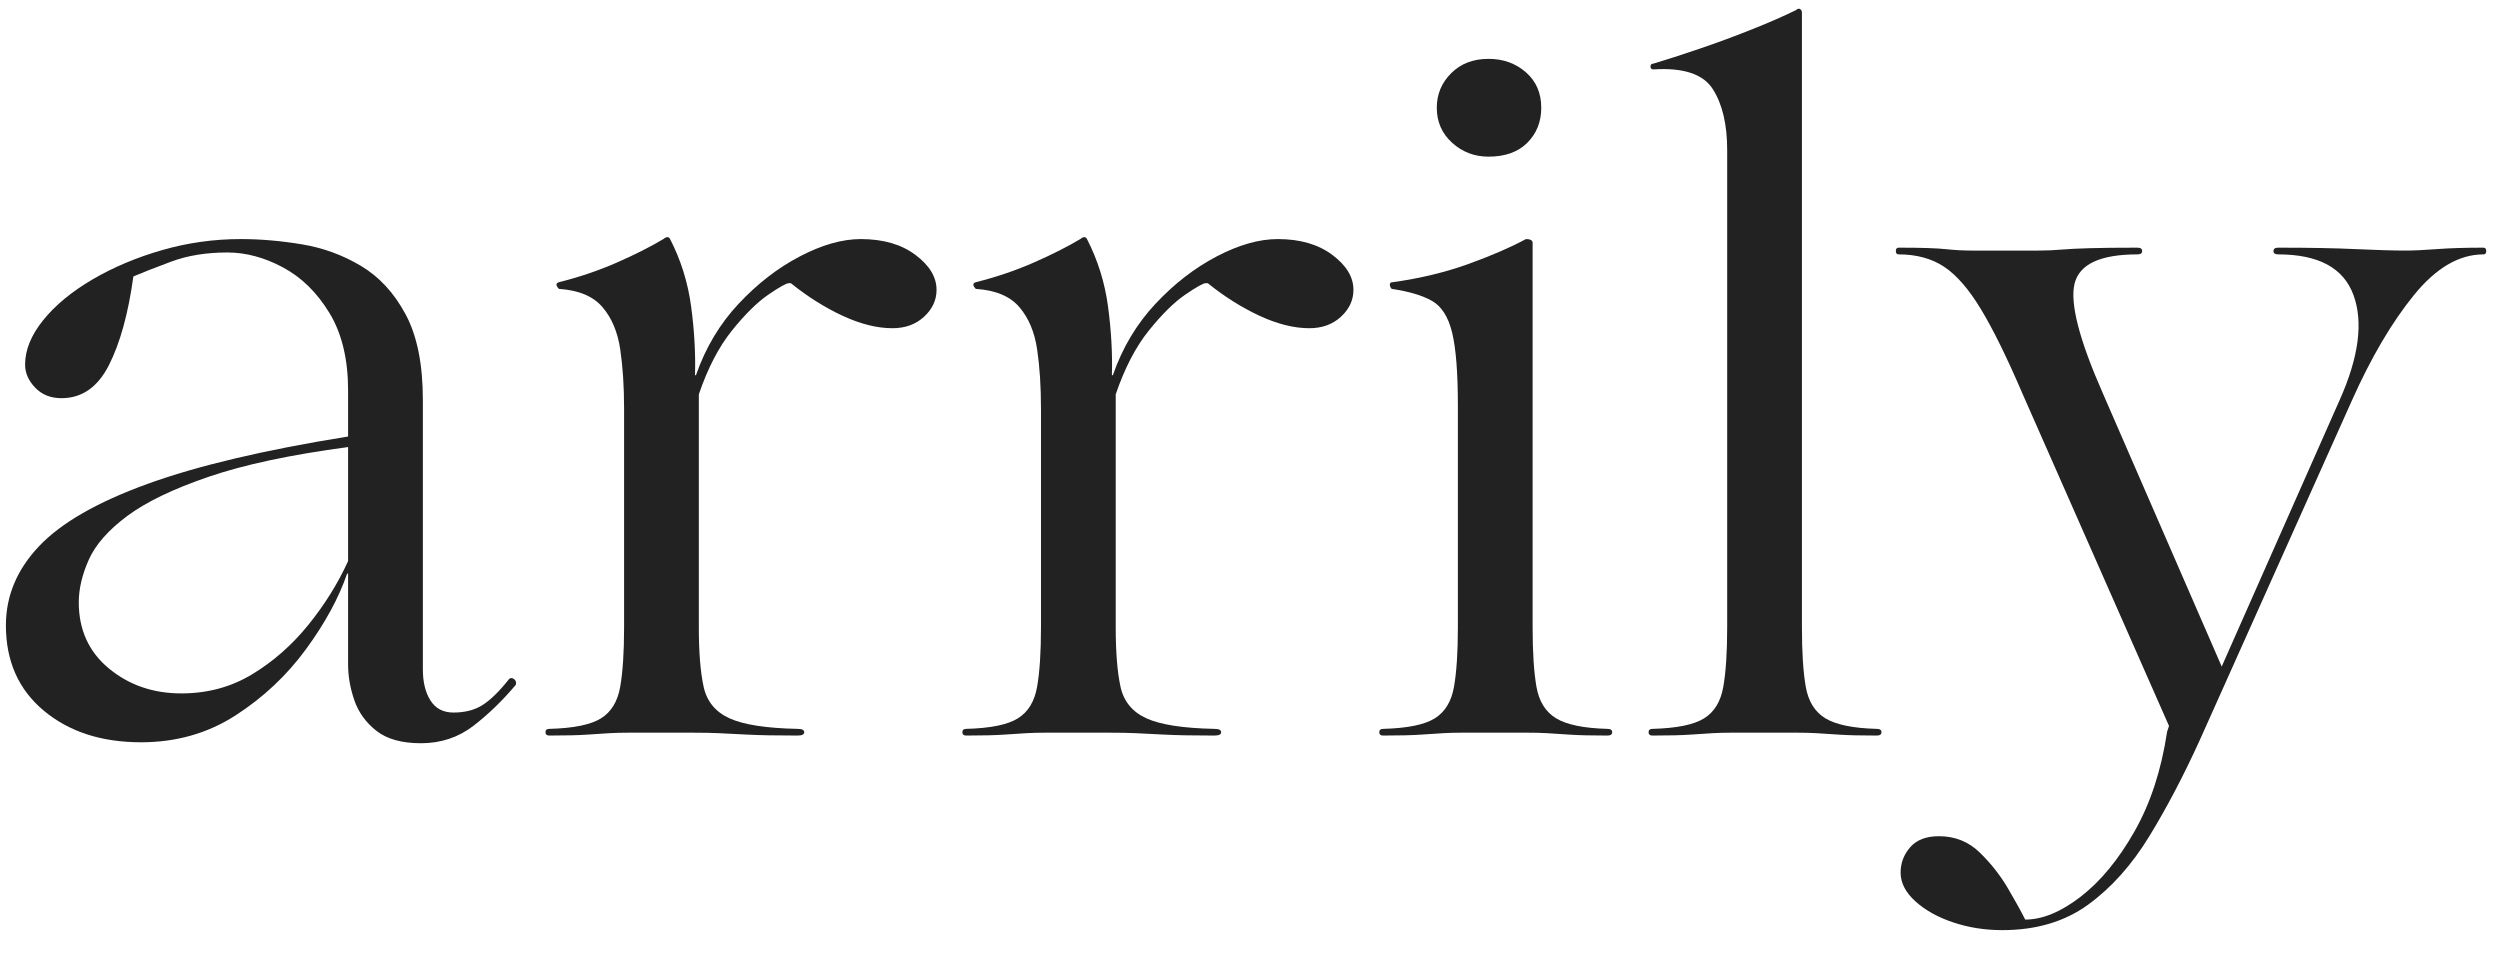
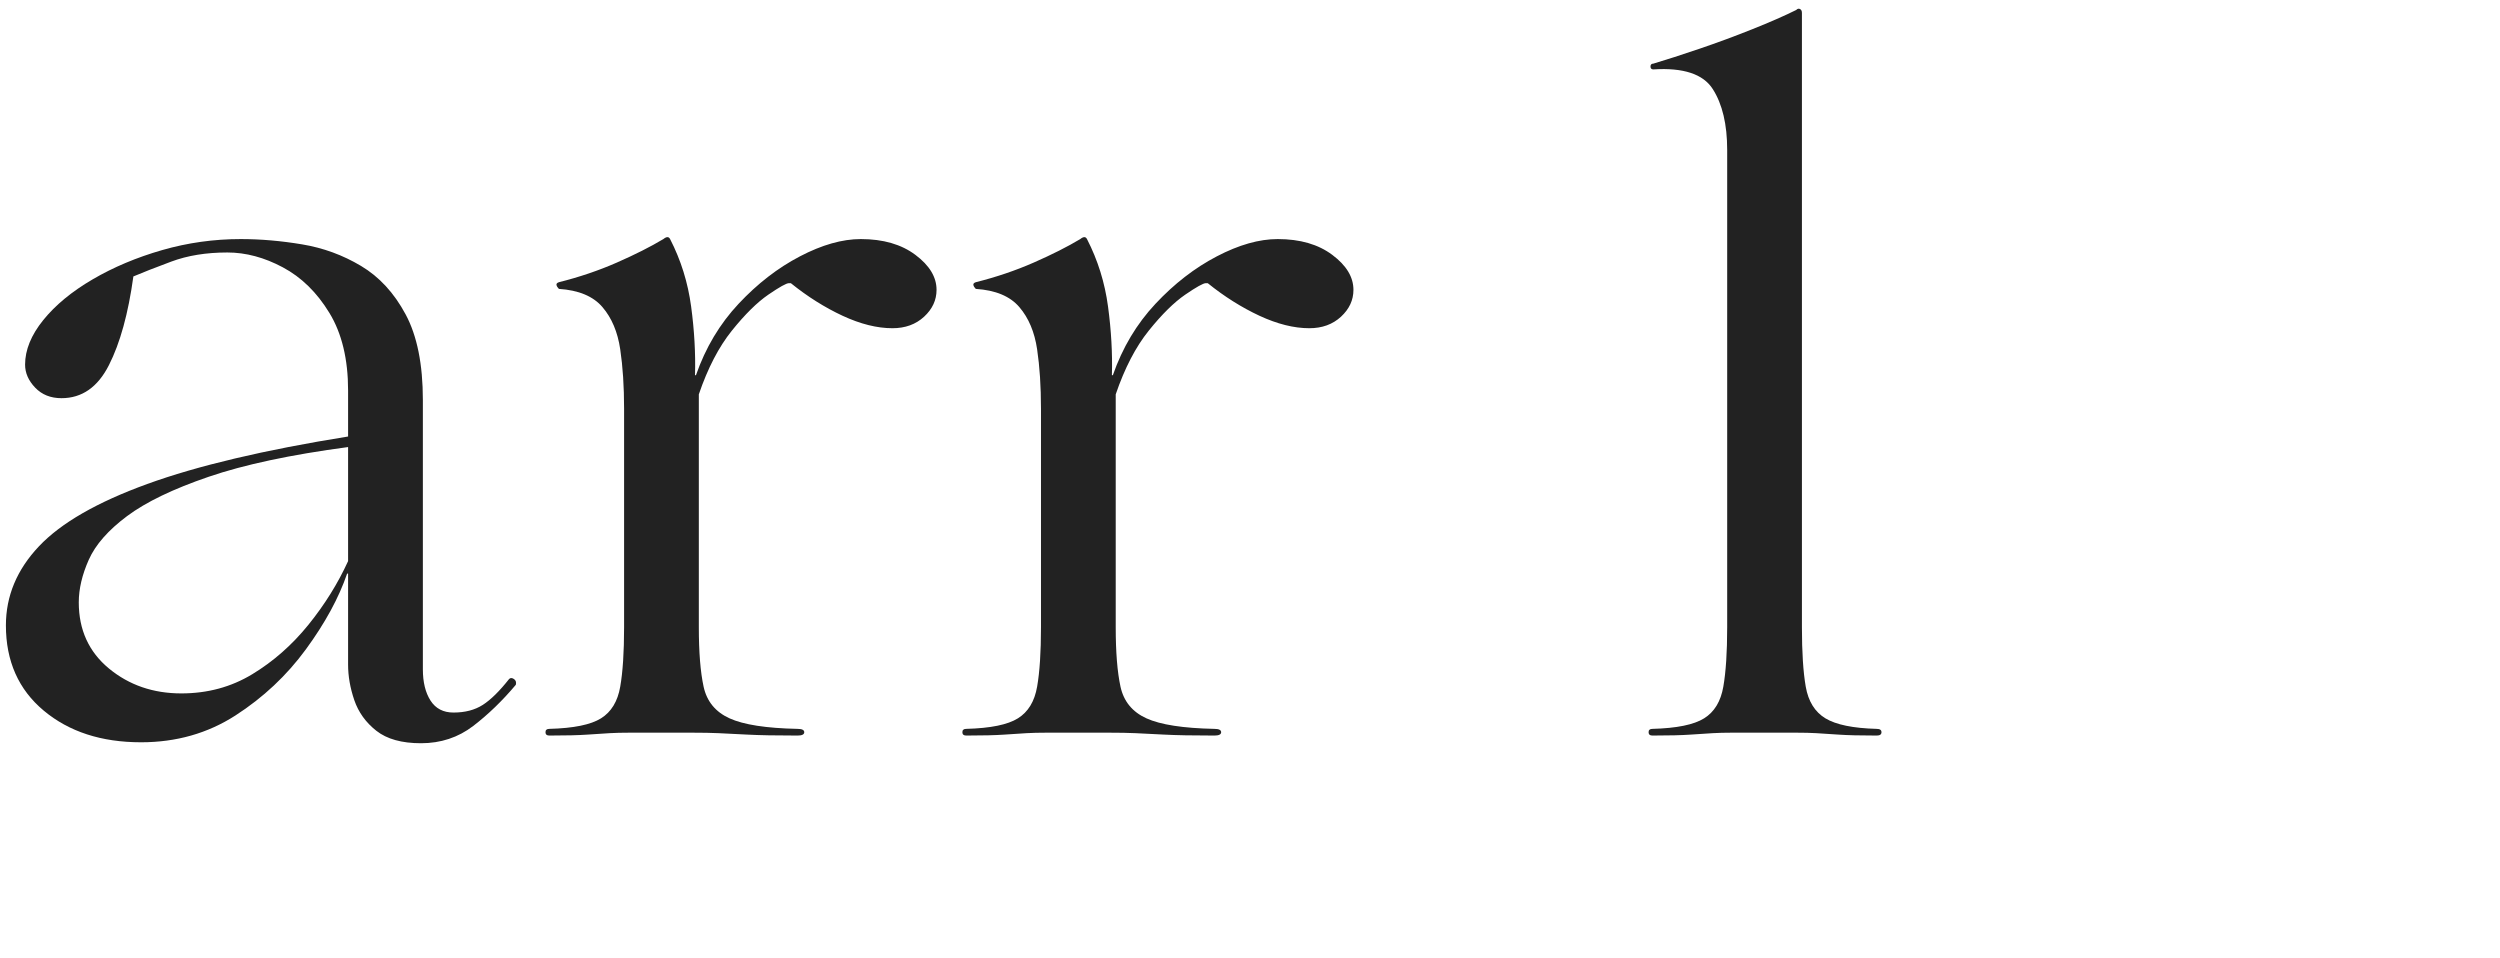
<svg xmlns="http://www.w3.org/2000/svg" version="1.0" preserveAspectRatio="xMidYMid meet" height="460" viewBox="0 0 900 345" zoomAndPan="magnify" width="1200">
  <defs>
    <g />
  </defs>
  <g fill-opacity="1" fill="#222222">
    <g transform="translate(-19.266, 263.768)">
      <g>
        <path d="M 70.047 3.453 C 55.785 3.453 44.109 -0.344 35.016 -7.938 C 25.93 -15.531 21.391 -25.766 21.391 -38.641 C 21.391 -49.223 25.359 -58.711 33.297 -67.109 C 41.234 -75.504 54.227 -82.977 72.281 -89.531 C 90.344 -96.094 114.441 -101.789 144.578 -106.625 L 144.578 -123.188 C 144.578 -134.457 142.332 -143.77 137.844 -151.125 C 133.363 -158.488 127.785 -163.953 121.109 -167.516 C 114.441 -171.086 107.773 -172.875 101.109 -172.875 C 93.516 -172.875 86.785 -171.781 80.922 -169.594 C 75.055 -167.406 70.508 -165.625 67.281 -164.25 C 65.445 -150.906 62.516 -140.266 58.484 -132.328 C 54.461 -124.391 48.77 -120.422 41.406 -120.422 C 37.5 -120.422 34.336 -121.688 31.922 -124.219 C 29.504 -126.75 28.297 -129.508 28.297 -132.5 C 28.297 -137.789 30.477 -143.141 34.844 -148.547 C 39.219 -153.953 45.145 -158.836 52.625 -163.203 C 60.102 -167.578 68.441 -171.086 77.641 -173.734 C 86.836 -176.379 96.27 -177.703 105.938 -177.703 C 113.062 -177.703 120.422 -177.066 128.016 -175.797 C 135.609 -174.535 142.68 -171.945 149.234 -168.031 C 155.797 -164.125 161.145 -158.316 165.281 -150.609 C 169.426 -142.91 171.5 -132.617 171.5 -119.734 L 171.5 -22.781 C 171.5 -18.176 172.414 -14.438 174.25 -11.562 C 176.094 -8.688 178.852 -7.25 182.531 -7.25 C 186.676 -7.25 190.188 -8.164 193.062 -10 C 195.938 -11.844 199.098 -14.953 202.547 -19.328 C 203.004 -19.785 203.578 -19.785 204.266 -19.328 C 204.961 -18.867 205.195 -18.176 204.969 -17.25 C 200.133 -11.5 195.016 -6.551 189.609 -2.406 C 184.203 1.727 177.938 3.797 170.812 3.797 C 163.906 3.797 158.551 2.301 154.75 -0.688 C 150.957 -3.676 148.312 -7.352 146.812 -11.719 C 145.32 -16.094 144.578 -20.352 144.578 -24.5 L 144.578 -57.281 L 144.234 -57.281 C 141.242 -48.539 136.297 -39.453 129.391 -30.016 C 122.492 -20.586 114.039 -12.648 104.031 -6.203 C 94.031 0.234 82.703 3.453 70.047 3.453 Z M 84.547 -14.141 C 93.973 -14.141 102.484 -16.441 110.078 -21.047 C 117.672 -25.648 124.398 -31.57 130.266 -38.812 C 136.129 -46.062 140.898 -53.711 144.578 -61.766 L 144.578 -102.828 C 123.879 -100.066 107.145 -96.5 94.375 -92.125 C 81.602 -87.758 71.82 -83.047 65.031 -77.984 C 58.25 -72.922 53.648 -67.688 51.234 -62.281 C 48.828 -56.875 47.625 -51.754 47.625 -46.922 C 47.625 -37.035 51.242 -29.098 58.484 -23.109 C 65.734 -17.129 74.422 -14.141 84.547 -14.141 Z M 84.547 -14.141" />
      </g>
    </g>
  </g>
  <g fill-opacity="1" fill="#222222">
    <g transform="translate(189.469, 263.768)">
      <g>
        <path d="M 36.922 0 C 34.391 0 32.086 0.055 30.016 0.172 C 27.953 0.285 25.305 0.457 22.078 0.688 C 18.859 0.914 14.258 1.031 8.281 1.031 C 7.363 1.031 6.906 0.629 6.906 -0.172 C 6.906 -0.973 7.363 -1.375 8.281 -1.375 C 17.02 -1.602 23.227 -2.867 26.906 -5.172 C 30.594 -7.473 32.895 -11.27 33.812 -16.562 C 34.738 -21.852 35.203 -28.984 35.203 -37.953 L 35.203 -116.625 C 35.203 -124.676 34.738 -131.805 33.812 -138.016 C 32.895 -144.234 30.766 -149.297 27.422 -153.203 C 24.086 -157.117 18.859 -159.305 11.734 -159.766 C 11.273 -160.223 10.988 -160.68 10.875 -161.141 C 10.758 -161.598 11.047 -161.941 11.734 -162.172 C 19.098 -164.016 26.055 -166.375 32.609 -169.25 C 39.16 -172.125 44.738 -174.941 49.344 -177.703 C 50.488 -178.629 51.297 -178.629 51.766 -177.703 C 55.672 -170.109 58.195 -162 59.344 -153.375 C 60.5 -144.75 60.961 -136.523 60.734 -128.703 L 61.078 -128.703 C 64.523 -138.598 69.641 -147.164 76.422 -154.406 C 83.211 -161.656 90.578 -167.348 98.516 -171.484 C 106.453 -175.629 113.754 -177.703 120.422 -177.703 C 128.473 -177.703 135.031 -175.801 140.094 -172 C 145.156 -168.207 147.688 -164.016 147.688 -159.422 C 147.688 -155.734 146.191 -152.508 143.203 -149.75 C 140.211 -146.988 136.414 -145.609 131.812 -145.609 C 126.289 -145.609 120.305 -147.102 113.859 -150.094 C 107.422 -153.094 101.211 -157.004 95.234 -161.828 L 94.547 -161.828 C 93.629 -161.828 91.156 -160.445 87.125 -157.688 C 83.102 -154.926 78.734 -150.613 74.016 -144.75 C 69.297 -138.883 65.328 -131.238 62.109 -121.812 L 62.109 -37.953 C 62.109 -28.984 62.68 -21.852 63.828 -16.562 C 64.984 -11.27 68.094 -7.473 73.156 -5.172 C 78.219 -2.867 86.383 -1.602 97.656 -1.375 C 99.258 -1.375 100.062 -0.973 100.062 -0.172 C 100.062 0.629 99.258 1.031 97.656 1.031 C 89.832 1.031 83.789 0.914 79.531 0.688 C 75.281 0.457 71.832 0.285 69.188 0.172 C 66.539 0.055 63.492 0 60.047 0 Z M 36.922 0" />
      </g>
    </g>
  </g>
  <g fill-opacity="1" fill="#222222">
    <g transform="translate(339.551, 263.768)">
      <g>
        <path d="M 36.922 0 C 34.391 0 32.086 0.055 30.016 0.172 C 27.953 0.285 25.305 0.457 22.078 0.688 C 18.859 0.914 14.258 1.031 8.281 1.031 C 7.363 1.031 6.906 0.629 6.906 -0.172 C 6.906 -0.973 7.363 -1.375 8.281 -1.375 C 17.02 -1.602 23.227 -2.867 26.906 -5.172 C 30.594 -7.473 32.895 -11.27 33.812 -16.562 C 34.738 -21.852 35.203 -28.984 35.203 -37.953 L 35.203 -116.625 C 35.203 -124.676 34.738 -131.805 33.812 -138.016 C 32.895 -144.234 30.766 -149.297 27.422 -153.203 C 24.086 -157.117 18.859 -159.305 11.734 -159.766 C 11.273 -160.223 10.988 -160.68 10.875 -161.141 C 10.758 -161.598 11.047 -161.941 11.734 -162.172 C 19.098 -164.016 26.055 -166.375 32.609 -169.25 C 39.16 -172.125 44.738 -174.941 49.344 -177.703 C 50.488 -178.629 51.297 -178.629 51.766 -177.703 C 55.672 -170.109 58.195 -162 59.344 -153.375 C 60.5 -144.75 60.961 -136.523 60.734 -128.703 L 61.078 -128.703 C 64.523 -138.598 69.641 -147.164 76.422 -154.406 C 83.211 -161.656 90.578 -167.348 98.516 -171.484 C 106.453 -175.629 113.754 -177.703 120.422 -177.703 C 128.473 -177.703 135.031 -175.801 140.094 -172 C 145.156 -168.207 147.688 -164.016 147.688 -159.422 C 147.688 -155.734 146.191 -152.508 143.203 -149.75 C 140.211 -146.988 136.414 -145.609 131.812 -145.609 C 126.289 -145.609 120.305 -147.102 113.859 -150.094 C 107.422 -153.094 101.211 -157.004 95.234 -161.828 L 94.547 -161.828 C 93.629 -161.828 91.156 -160.445 87.125 -157.688 C 83.102 -154.926 78.734 -150.613 74.016 -144.75 C 69.297 -138.883 65.328 -131.238 62.109 -121.812 L 62.109 -37.953 C 62.109 -28.984 62.68 -21.852 63.828 -16.562 C 64.984 -11.27 68.094 -7.473 73.156 -5.172 C 78.219 -2.867 86.383 -1.602 97.656 -1.375 C 99.258 -1.375 100.062 -0.973 100.062 -0.172 C 100.062 0.629 99.258 1.031 97.656 1.031 C 89.832 1.031 83.789 0.914 79.531 0.688 C 75.281 0.457 71.832 0.285 69.188 0.172 C 66.539 0.055 63.492 0 60.047 0 Z M 36.922 0" />
      </g>
    </g>
  </g>
  <g fill-opacity="1" fill="#222222">
    <g transform="translate(489.633, 263.768)">
      <g>
-         <path d="M 46.234 -207.375 C 41.172 -207.375 36.801 -209.039 33.125 -212.375 C 29.445 -215.719 27.609 -219.922 27.609 -224.984 C 27.609 -229.816 29.332 -233.957 32.781 -237.406 C 36.227 -240.852 40.711 -242.578 46.234 -242.578 C 51.523 -242.578 56.008 -240.969 59.688 -237.75 C 63.375 -234.531 65.219 -230.273 65.219 -224.984 C 65.219 -219.922 63.547 -215.719 60.203 -212.375 C 56.867 -209.039 52.211 -207.375 46.234 -207.375 Z M 36.578 0 C 34.273 0 32.086 0.055 30.016 0.172 C 27.953 0.285 25.305 0.457 22.078 0.688 C 18.859 0.914 14.258 1.031 8.281 1.031 C 7.363 1.031 6.906 0.629 6.906 -0.172 C 6.906 -0.973 7.363 -1.375 8.281 -1.375 C 17.02 -1.602 23.227 -2.867 26.906 -5.172 C 30.594 -7.473 32.895 -11.27 33.812 -16.562 C 34.738 -21.852 35.203 -28.984 35.203 -37.953 L 35.203 -117.672 C 35.203 -129.629 34.508 -138.426 33.125 -144.062 C 31.75 -149.695 29.332 -153.492 25.875 -155.453 C 22.426 -157.41 17.598 -158.848 11.391 -159.766 C 10.93 -160.223 10.703 -160.738 10.703 -161.312 C 10.703 -161.883 11.047 -162.172 11.734 -162.172 C 21.617 -163.555 30.703 -165.742 38.984 -168.734 C 47.273 -171.723 54.18 -174.711 59.703 -177.703 C 61.305 -177.703 62.109 -177.242 62.109 -176.328 L 62.109 -37.953 C 62.109 -28.984 62.566 -21.852 63.484 -16.562 C 64.41 -11.27 66.77 -7.473 70.562 -5.172 C 74.363 -2.867 80.52 -1.602 89.031 -1.375 C 90.176 -1.375 90.75 -0.973 90.75 -0.172 C 90.75 0.629 90.176 1.031 89.031 1.031 C 83.039 1.031 78.438 0.914 75.219 0.688 C 72 0.457 69.352 0.285 67.281 0.172 C 65.219 0.055 62.922 0 60.391 0 Z M 36.578 0" />
-       </g>
+         </g>
    </g>
  </g>
  <g fill-opacity="1" fill="#222222">
    <g transform="translate(586.583, 263.768)">
      <g>
        <path d="M 36.578 0 C 34.273 0 32.086 0.055 30.016 0.172 C 27.953 0.285 25.305 0.457 22.078 0.688 C 18.859 0.914 14.258 1.031 8.281 1.031 C 7.363 1.031 6.906 0.629 6.906 -0.172 C 6.906 -0.973 7.363 -1.375 8.281 -1.375 C 17.02 -1.602 23.227 -2.867 26.906 -5.172 C 30.594 -7.473 32.895 -11.27 33.812 -16.562 C 34.738 -21.852 35.203 -28.984 35.203 -37.953 L 35.203 -209.797 C 35.203 -218.992 33.473 -226.297 30.016 -231.703 C 26.566 -237.109 19.438 -239.469 8.625 -238.781 C 7.938 -238.781 7.594 -239.125 7.594 -239.812 C 7.594 -240.508 7.938 -240.859 8.625 -240.859 C 13.227 -242.234 18.75 -244.016 25.188 -246.203 C 31.625 -248.391 38.004 -250.75 44.328 -253.281 C 50.66 -255.812 55.898 -258.109 60.047 -260.172 C 60.504 -260.641 60.961 -260.754 61.422 -260.516 C 61.879 -260.285 62.109 -259.828 62.109 -259.141 L 62.109 -37.953 C 62.109 -28.984 62.566 -21.852 63.484 -16.562 C 64.41 -11.27 66.77 -7.473 70.562 -5.172 C 74.363 -2.867 80.52 -1.602 89.031 -1.375 C 90.176 -1.375 90.75 -0.973 90.75 -0.172 C 90.75 0.629 90.176 1.031 89.031 1.031 C 83.039 1.031 78.438 0.914 75.219 0.688 C 72 0.457 69.352 0.285 67.281 0.172 C 65.219 0.055 62.922 0 60.391 0 Z M 36.578 0" />
      </g>
    </g>
  </g>
  <g fill-opacity="1" fill="#222222">
    <g transform="translate(683.532, 263.768)">
      <g>
-         <path d="M 210.484 -174.609 C 211.172 -174.609 211.516 -174.203 211.516 -173.391 C 211.516 -172.586 211.172 -172.188 210.484 -172.188 C 201.742 -172.188 193.406 -167.297 185.469 -157.516 C 177.531 -147.742 170.113 -135.148 163.219 -119.734 L 108.344 2.766 C 102.594 15.41 96.555 26.91 90.234 37.266 C 83.91 47.617 76.551 55.844 68.156 61.938 C 59.758 68.031 49.461 71.078 37.266 71.078 C 31.055 71.078 25.191 70.156 19.672 68.312 C 14.148 66.477 9.602 63.953 6.031 60.734 C 2.469 57.516 0.688 54.062 0.688 50.375 C 0.688 46.926 1.836 43.879 4.141 41.234 C 6.441 38.586 9.895 37.266 14.5 37.266 C 20.25 37.266 25.133 39.219 29.156 43.125 C 33.188 47.039 36.582 51.352 39.344 56.062 C 42.102 60.781 44.172 64.52 45.547 67.281 C 51.754 67.281 58.426 64.52 65.562 59 C 72.695 53.477 79.141 45.656 84.891 35.531 C 90.641 25.414 94.551 13.457 96.625 -0.344 L 97.312 -2.422 L 44.516 -122.156 C 38.992 -135.031 34.047 -145.094 29.672 -152.344 C 25.305 -159.594 20.879 -164.711 16.391 -167.703 C 11.898 -170.691 6.438 -172.188 0 -172.188 C -0.688 -172.188 -1.031 -172.586 -1.031 -173.391 C -1.031 -174.203 -0.688 -174.609 0 -174.609 C 8.051 -174.609 13.688 -174.43 16.906 -174.078 C 20.125 -173.734 23.227 -173.562 26.219 -173.562 L 50.375 -173.562 C 53.133 -173.562 55.836 -173.676 58.484 -173.906 C 61.129 -174.133 64.578 -174.305 68.828 -174.422 C 73.086 -174.547 78.785 -174.609 85.922 -174.609 C 87.066 -174.609 87.641 -174.203 87.641 -173.391 C 87.641 -172.586 87.066 -172.188 85.922 -172.188 C 72.578 -172.188 65.039 -168.676 63.312 -161.656 C 61.594 -154.645 64.988 -141.477 73.5 -122.156 L 116.281 -23.812 L 158.734 -119.734 C 165.629 -135.148 167.297 -147.742 163.734 -157.516 C 160.172 -167.297 151.141 -172.188 136.641 -172.188 C 135.492 -172.188 134.922 -172.586 134.922 -173.391 C 134.922 -174.203 135.492 -174.609 136.641 -174.609 C 147.91 -174.609 157.285 -174.43 164.766 -174.078 C 172.242 -173.734 178.164 -173.562 182.531 -173.562 C 185.289 -173.562 188.973 -173.734 193.578 -174.078 C 198.18 -174.43 203.816 -174.609 210.484 -174.609 Z M 210.484 -174.609" />
-       </g>
+         </g>
    </g>
  </g>
</svg>